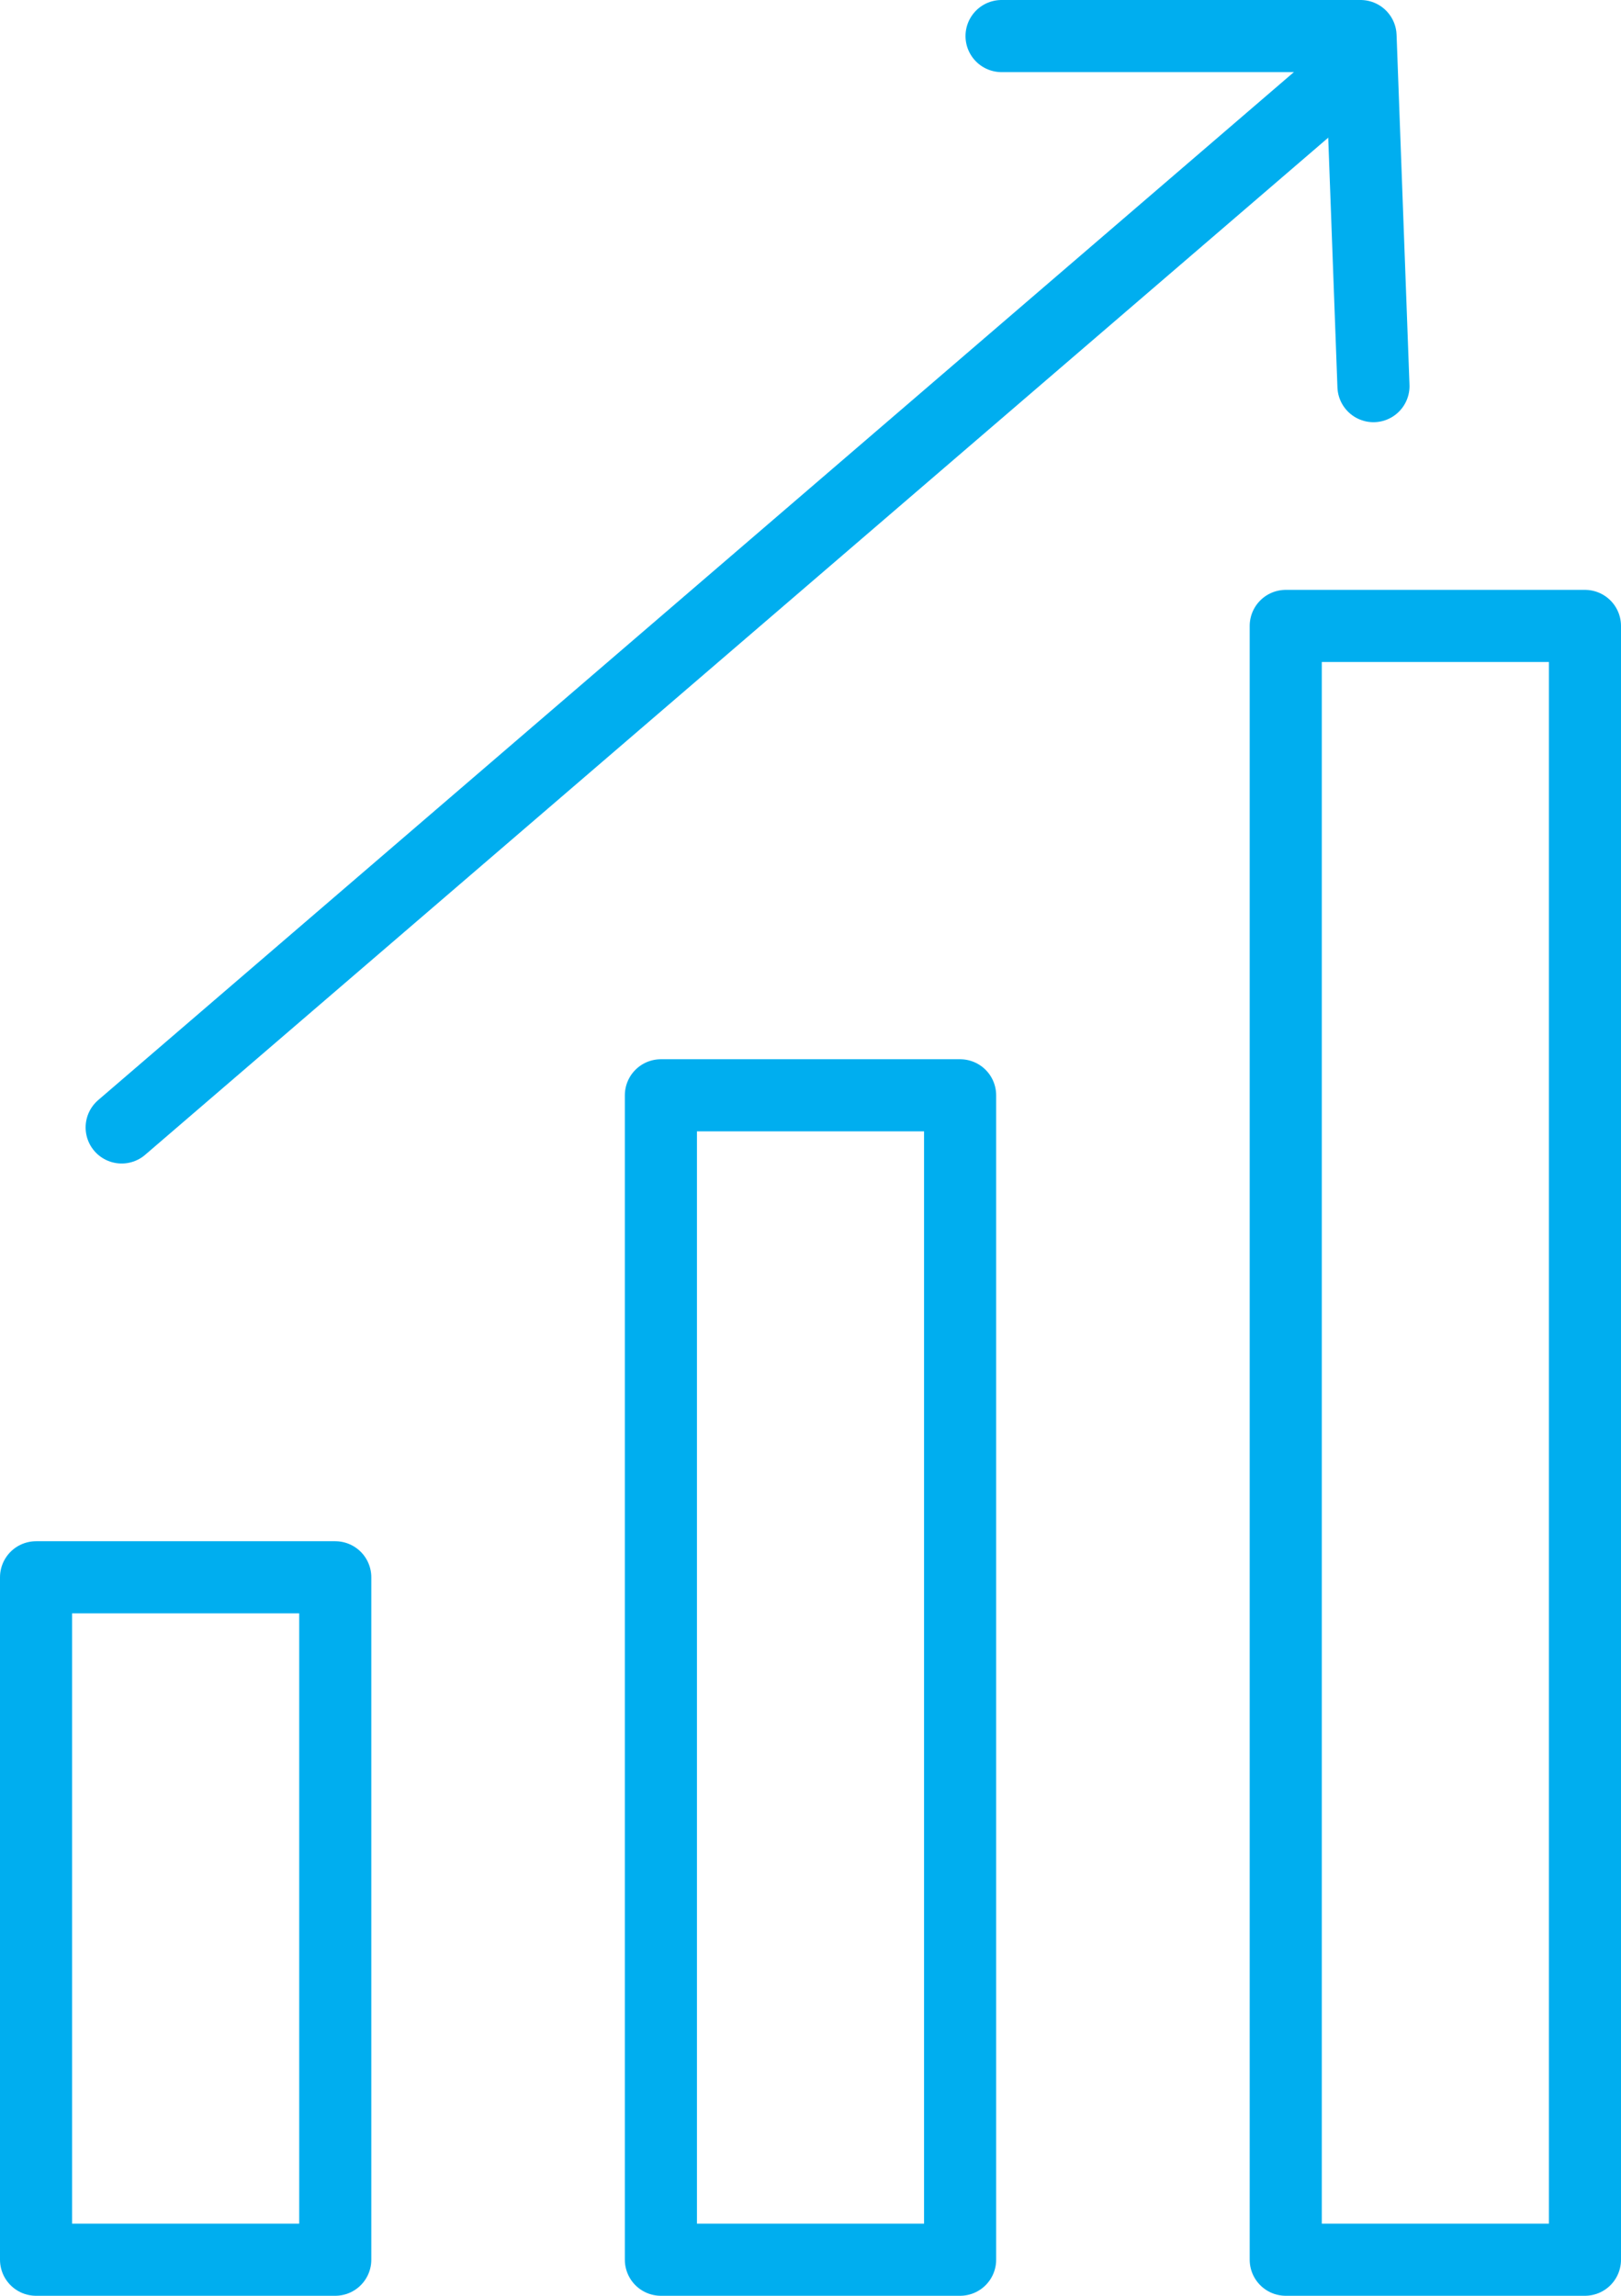
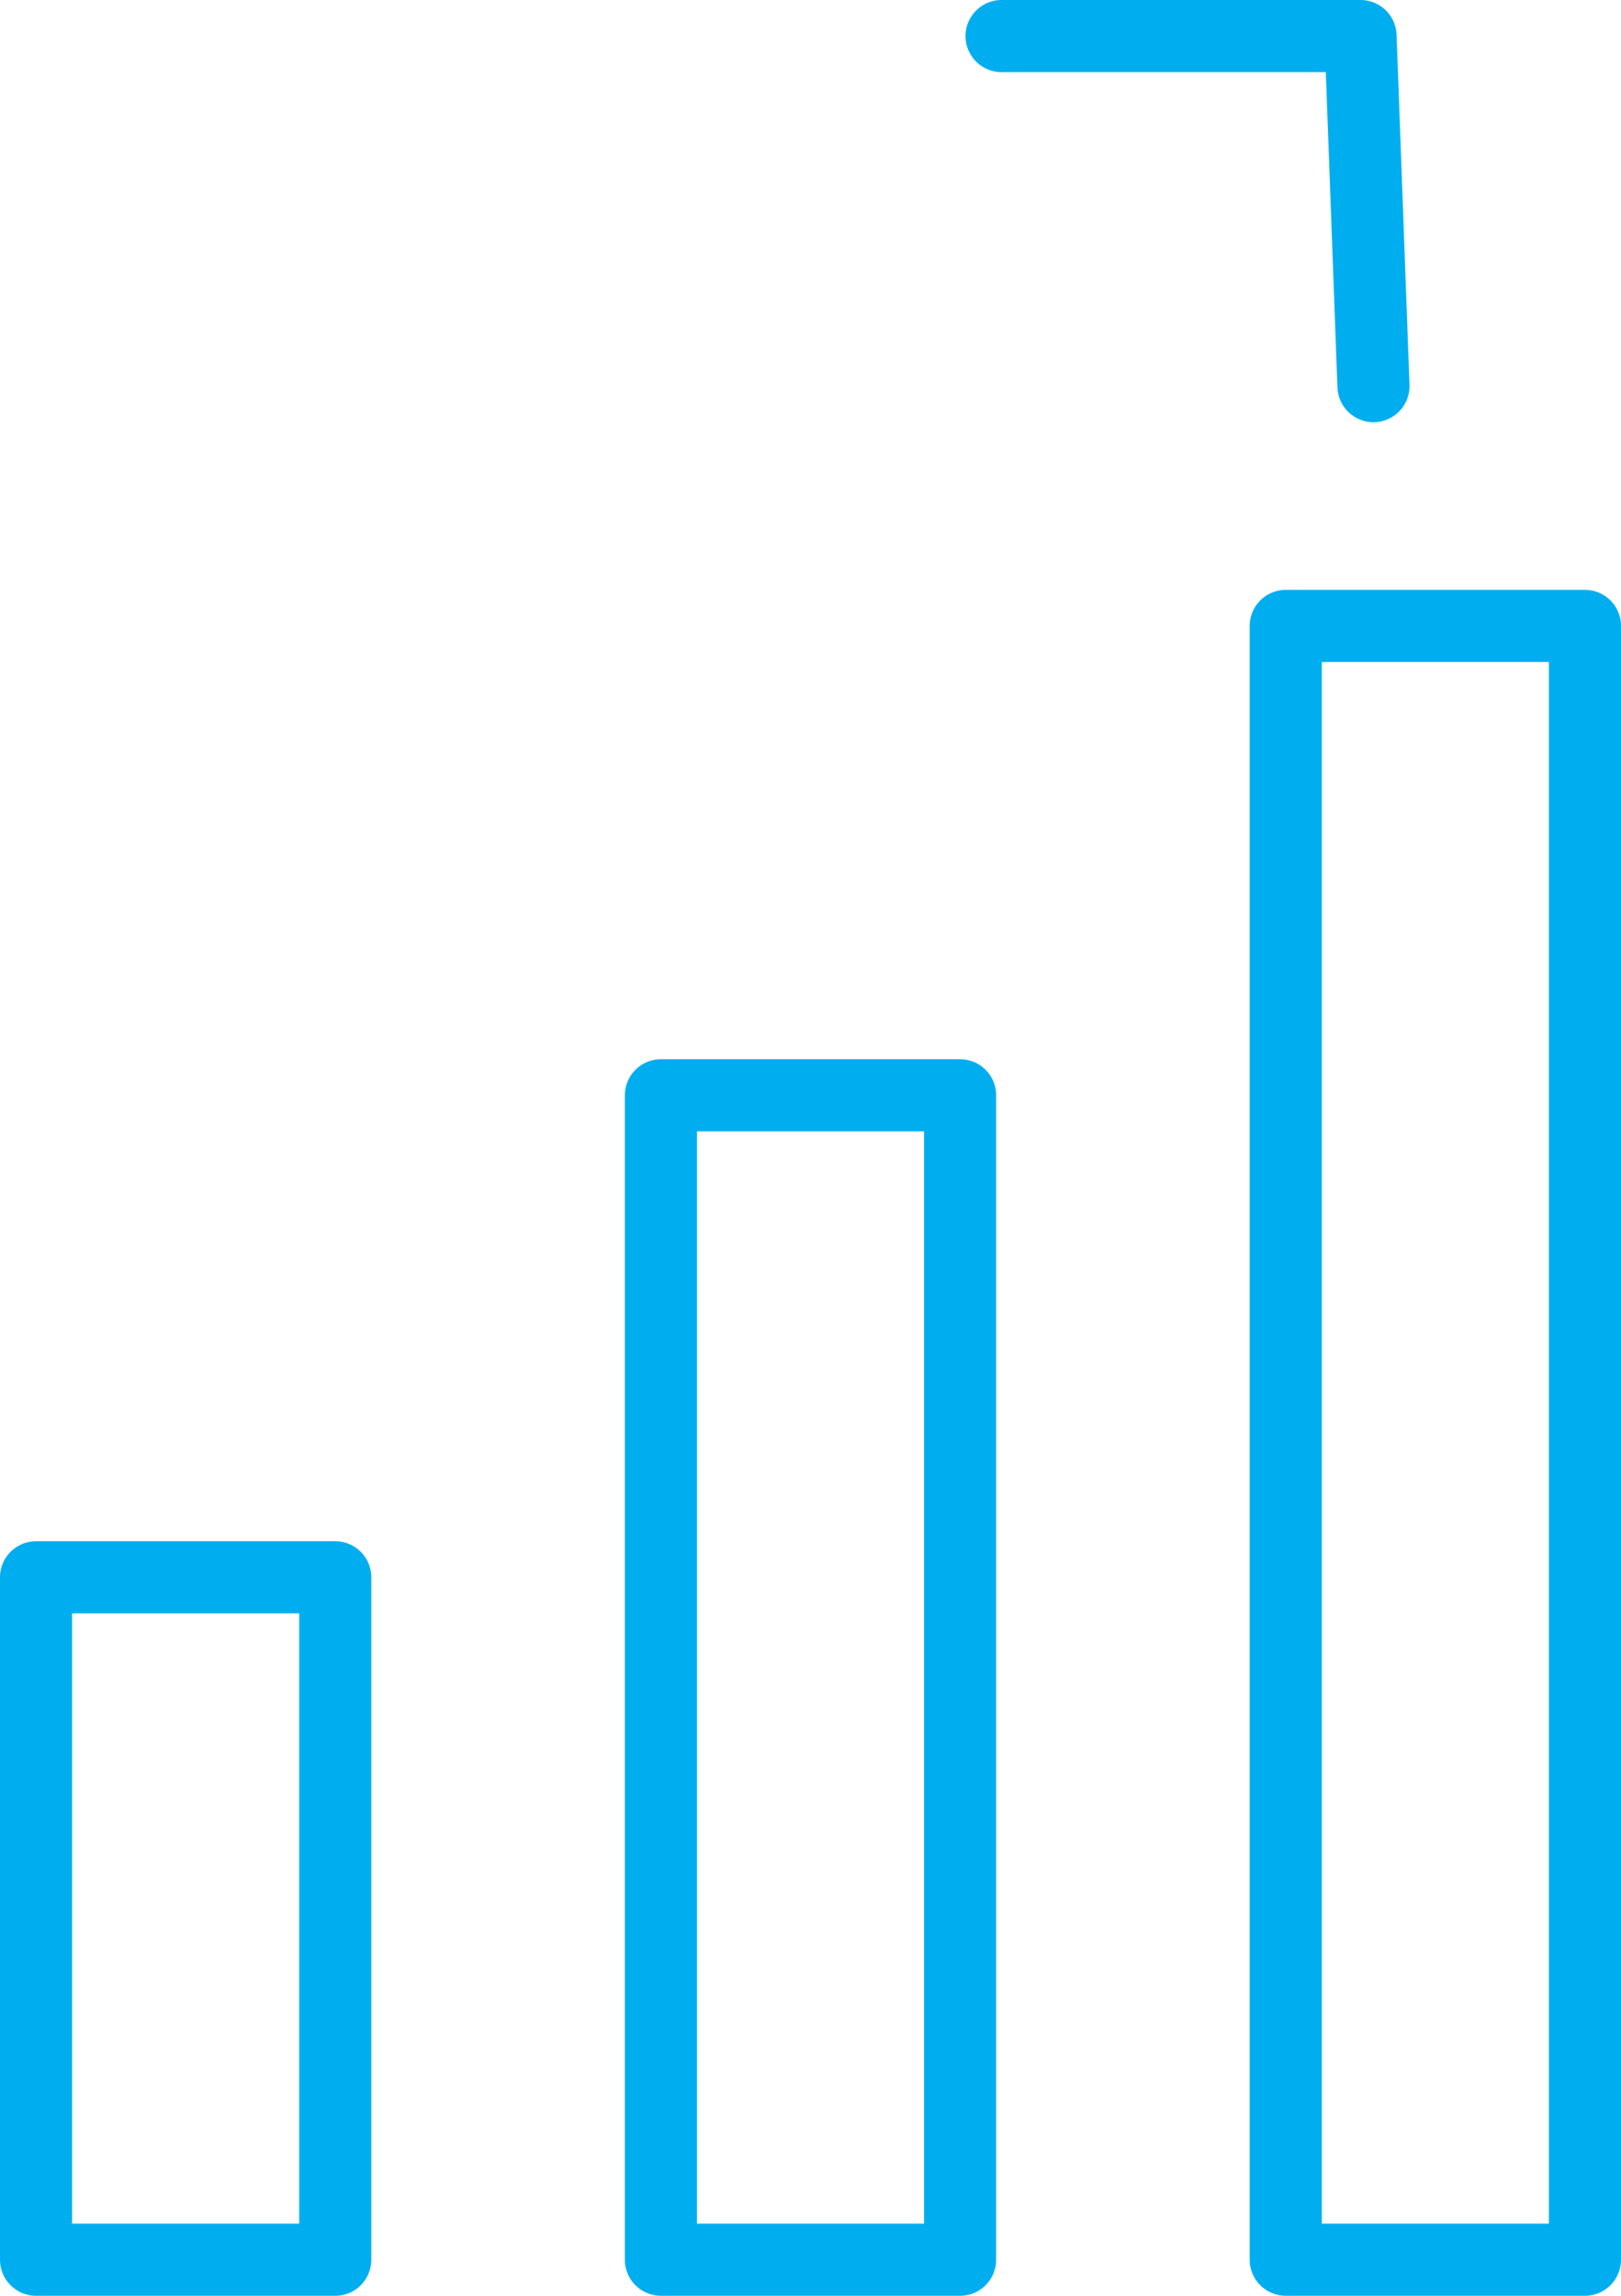
<svg xmlns="http://www.w3.org/2000/svg" viewBox="0 0 53.96 76.4">
  <defs>
    <style>.cls-1{fill:none;stroke:#00aeef;stroke-linecap:round;stroke-linejoin:round;stroke-width:2.4px;}</style>
  </defs>
  <title>Asset 17</title>
  <g id="Layer_2" data-name="Layer 2">
    <g id="Layer_1-2" data-name="Layer 1">
      <rect class="cls-1" x="42.8" y="20.83" width="9.96" height="54.37" />
      <rect class="cls-1" x="22" y="36.45" width="9.96" height="38.75" />
      <rect class="cls-1" x="1.2" y="52.49" width="9.96" height="22.71" />
-       <line class="cls-1" x1="4.05" y1="37.52" x2="44.97" y2="2.35" />
      <polyline class="cls-1" points="33.34 1.2 45.29 1.2 45.72 12.85" />
    </g>
  </g>
</svg>